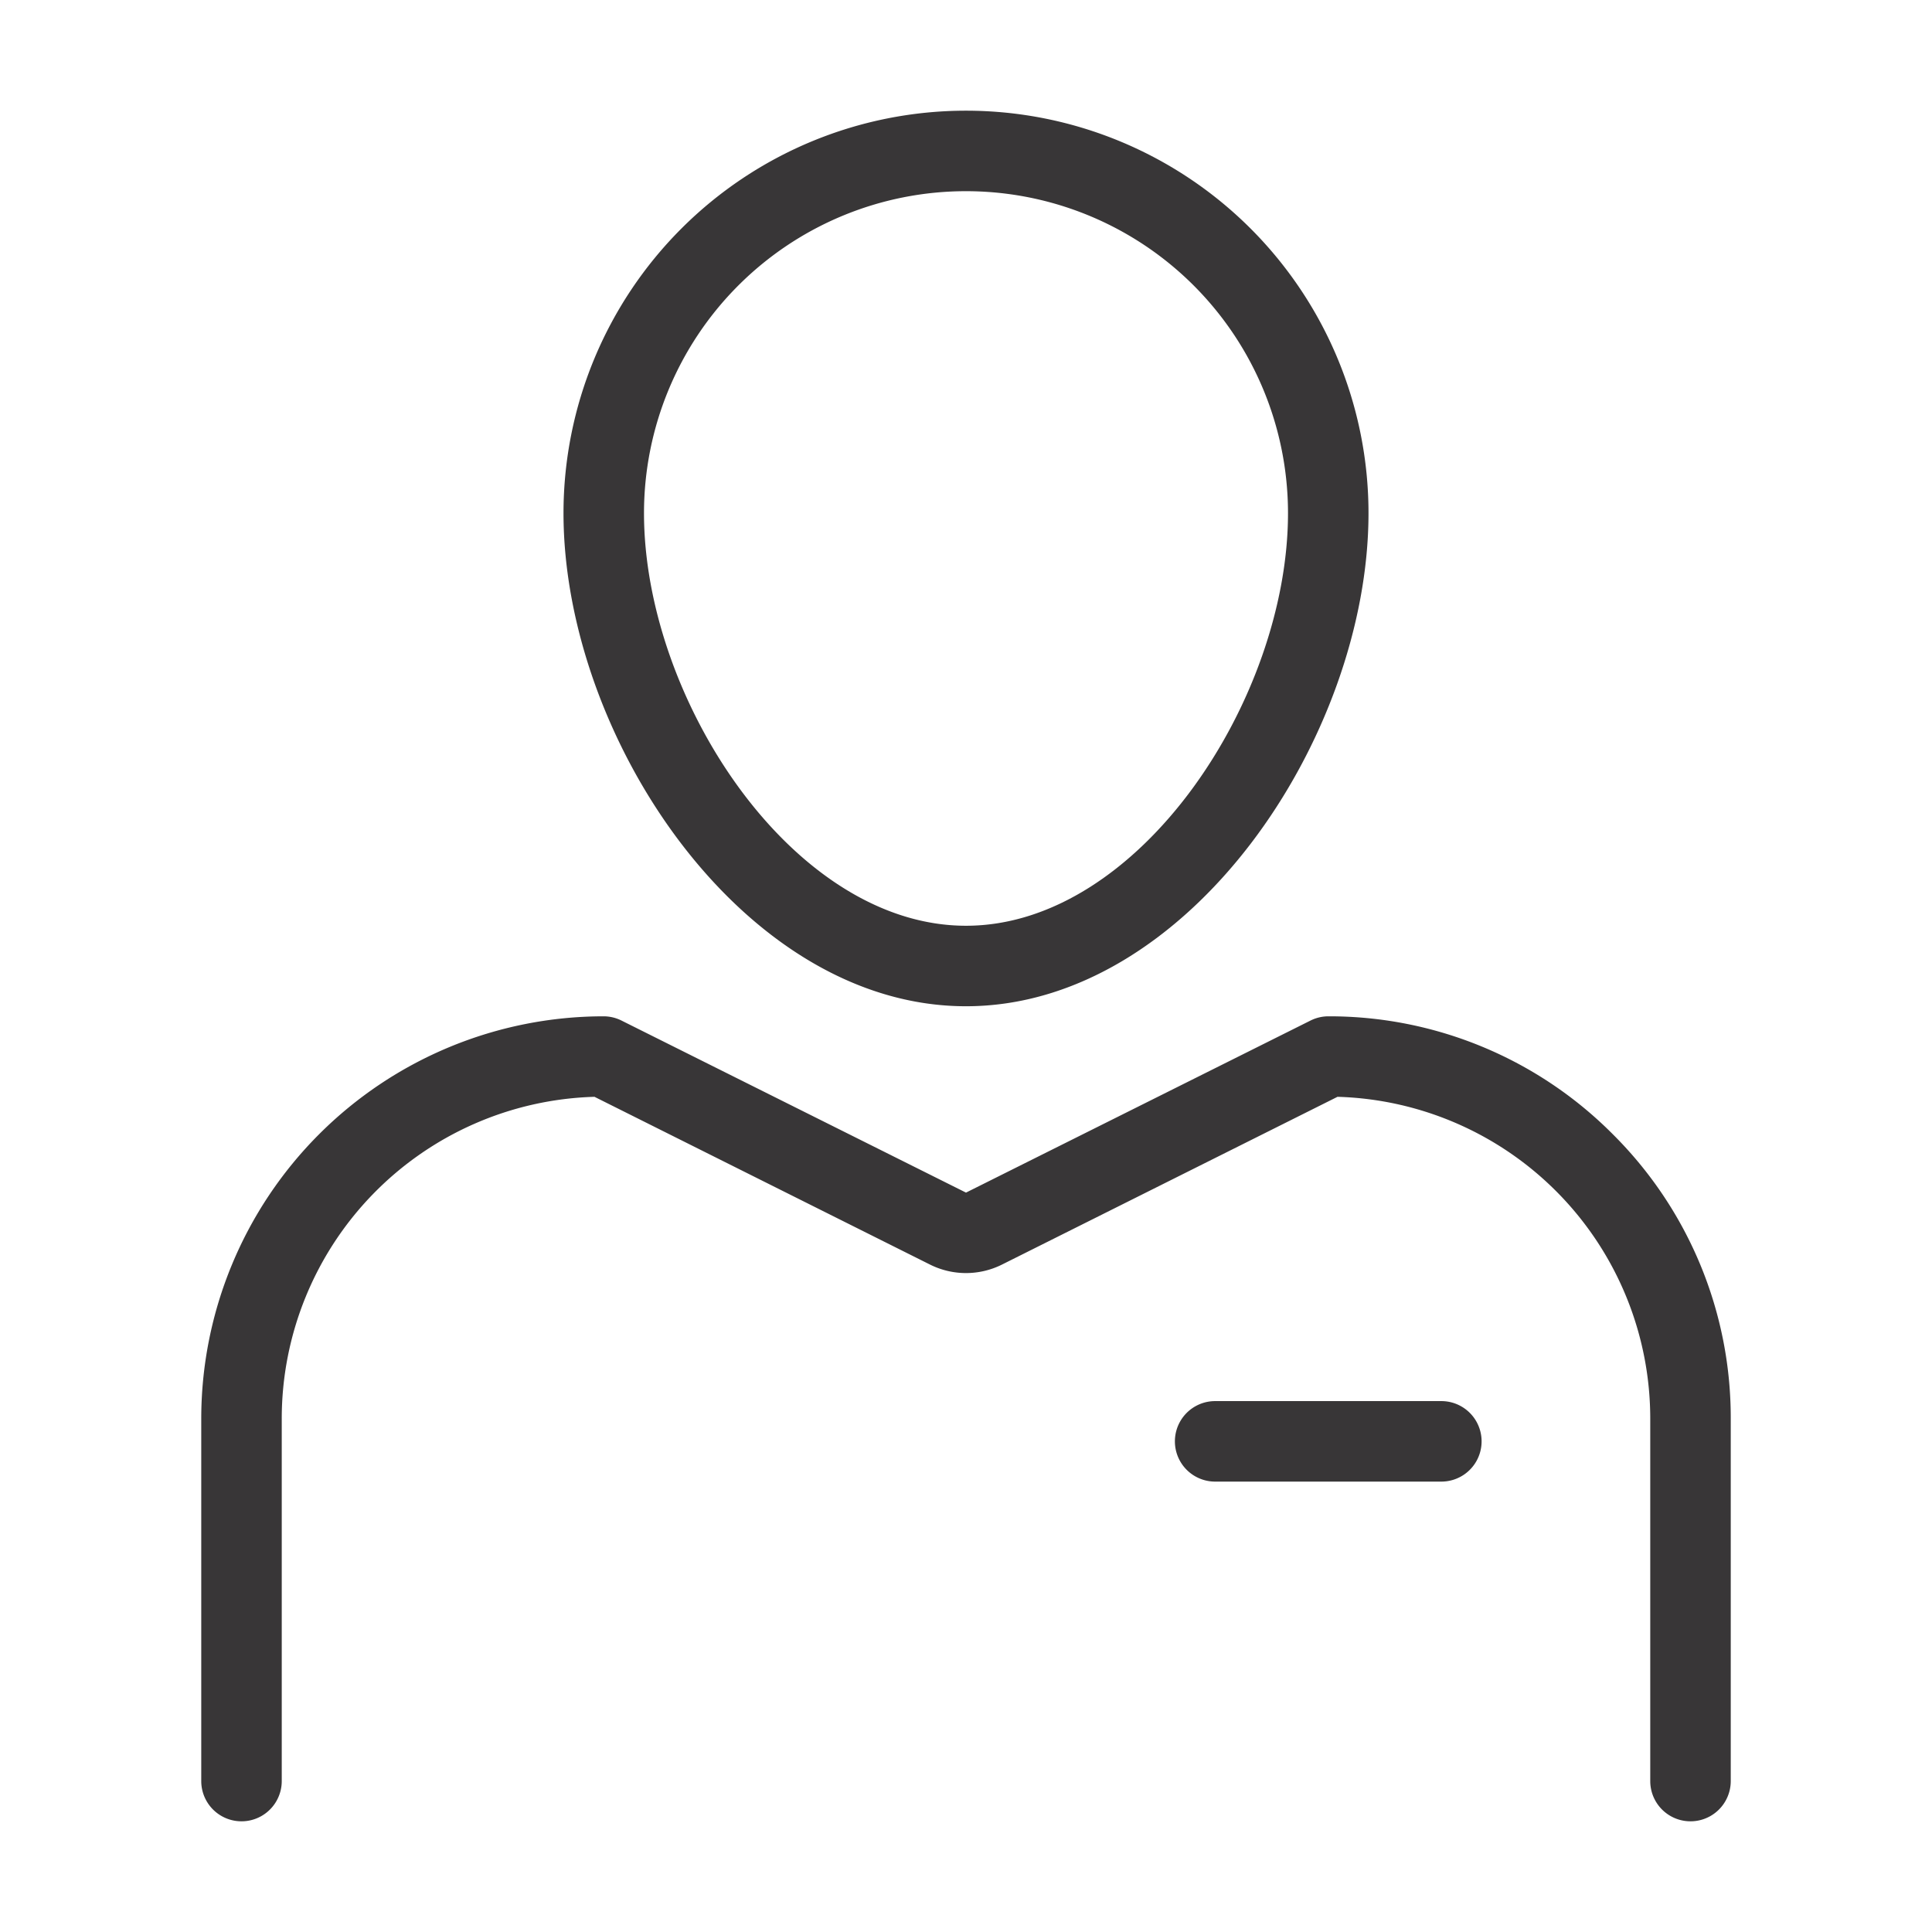
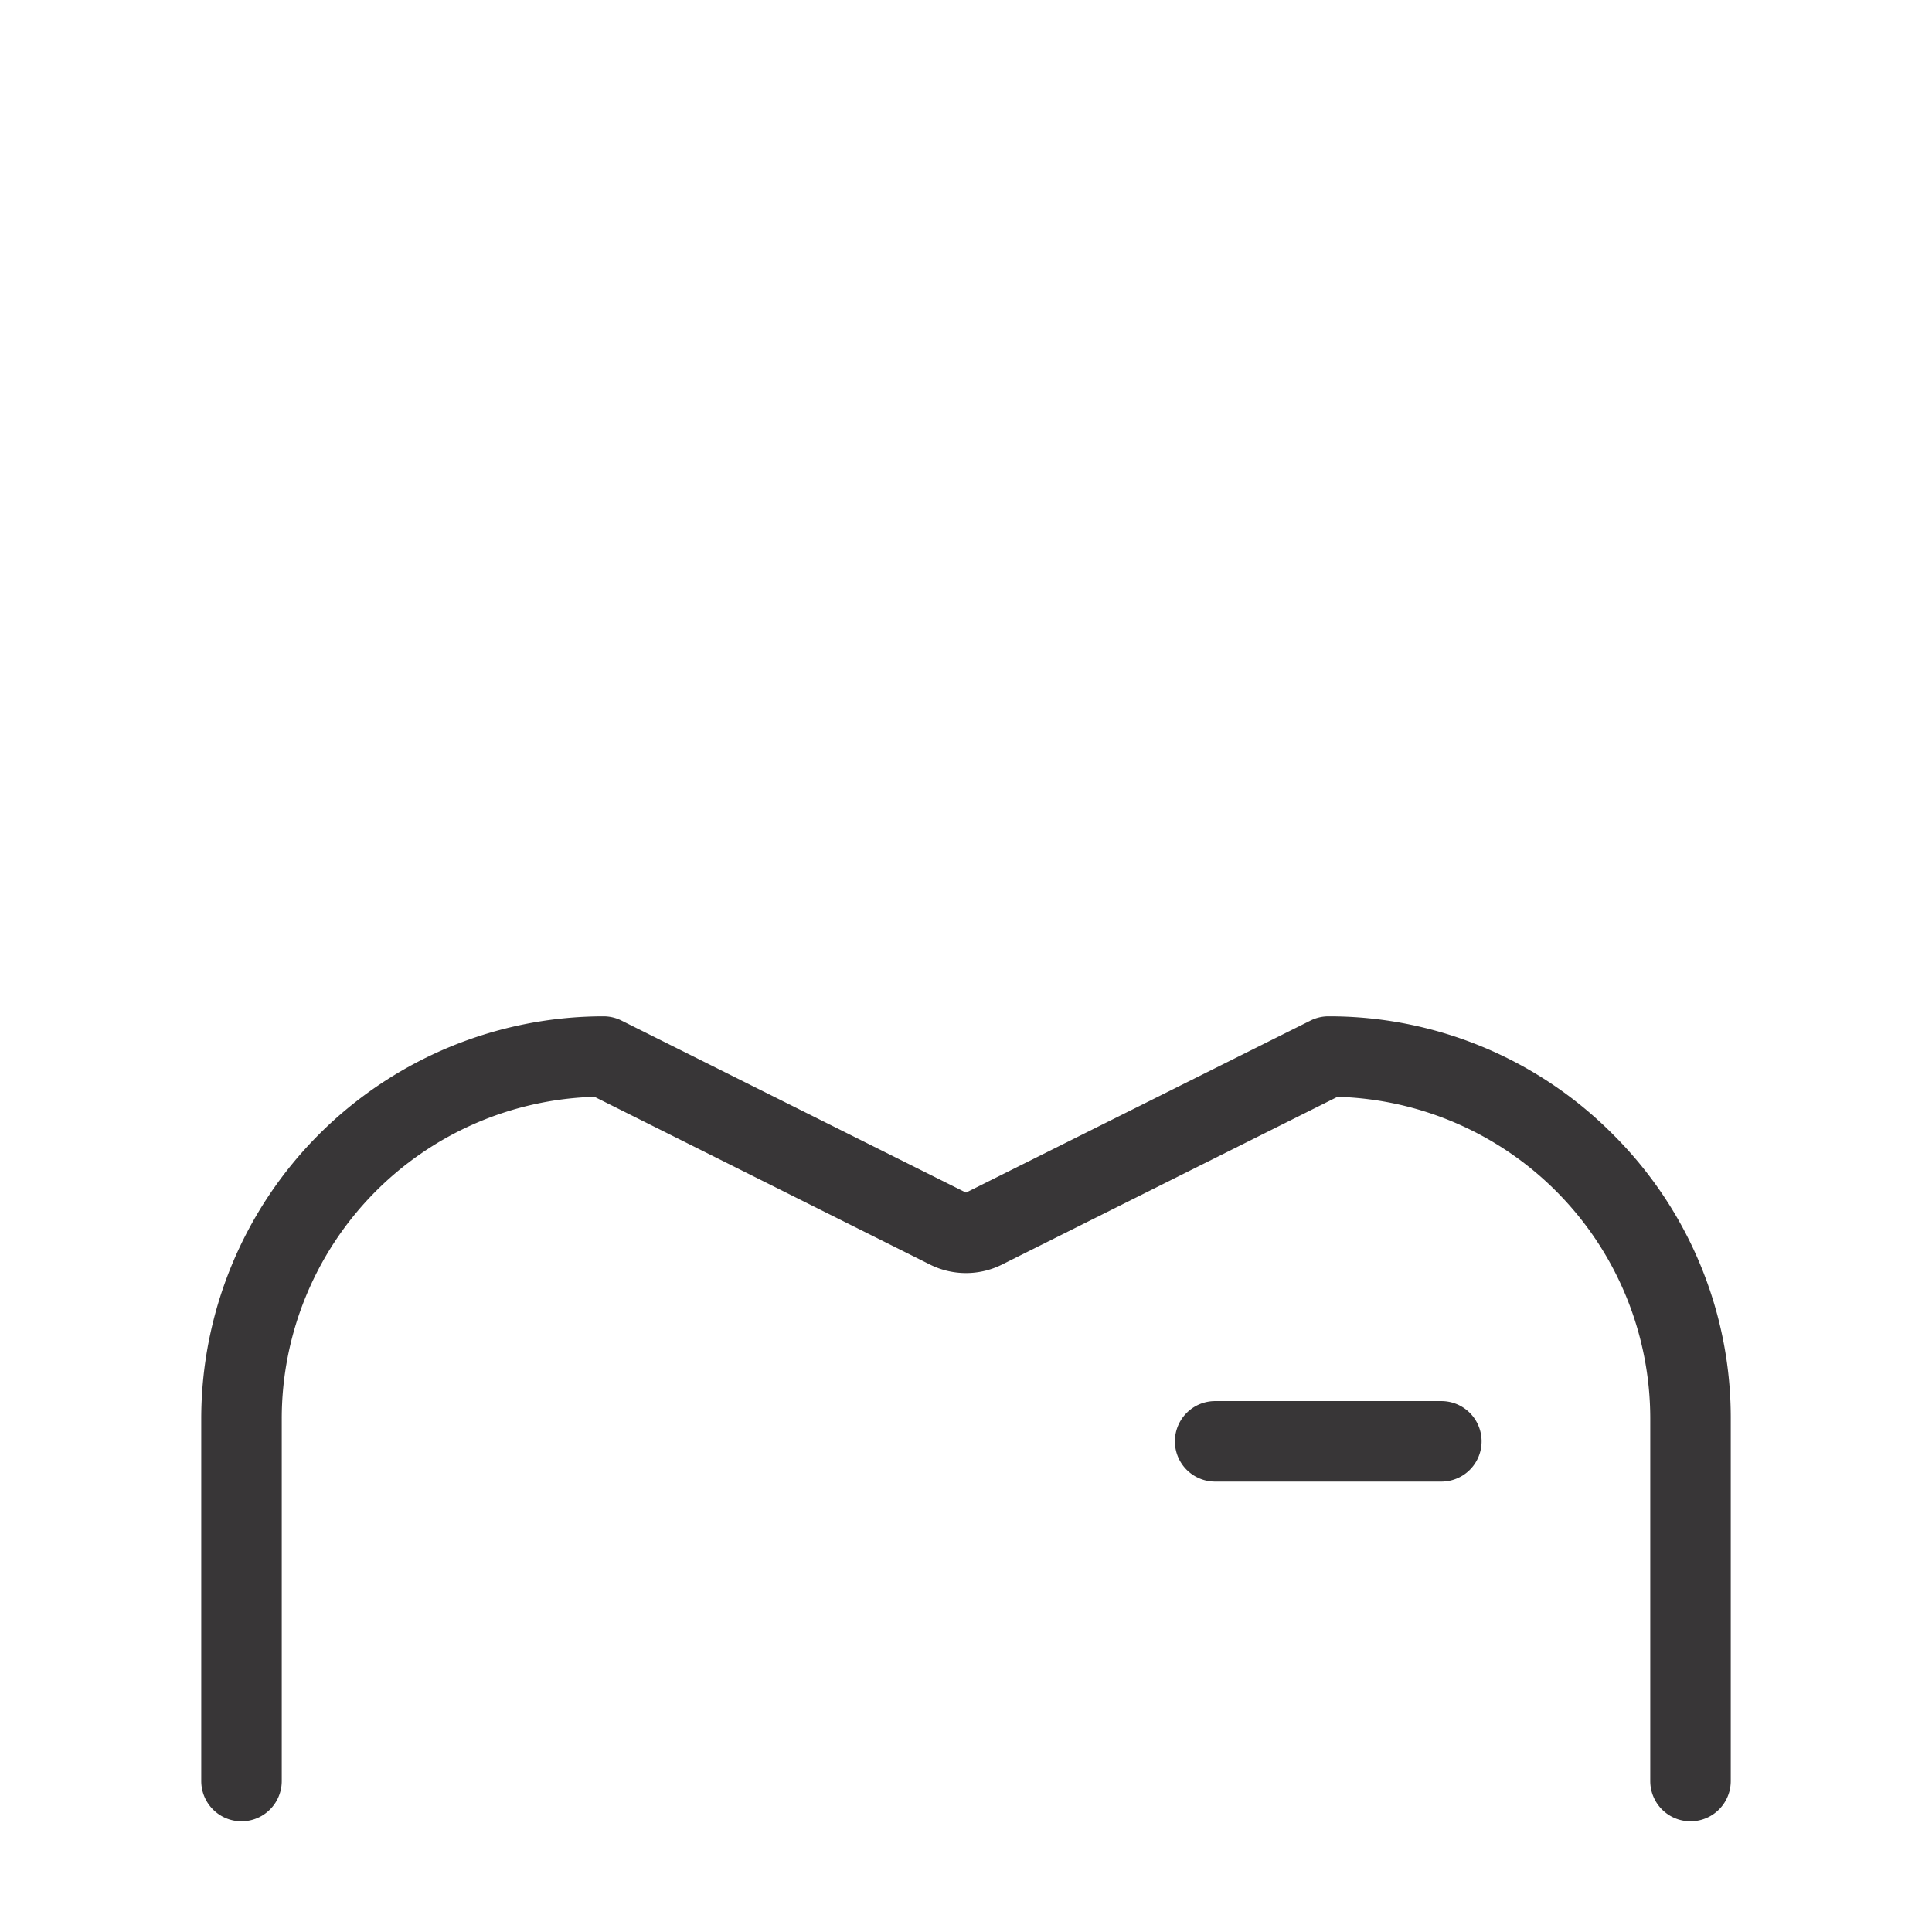
<svg xmlns="http://www.w3.org/2000/svg" id="Layer_1" data-name="Layer 1" width="48" height="48" viewBox="0 0 48 48">
  <defs>
    <style>.cls-1{fill:#383637;}</style>
  </defs>
  <path class="cls-1" d="M40.07,28.18A9.93,9.93,0,0,0,33,25.25a1,1,0,0,0-.45.11L24,29.63l-8.55-4.27a1,1,0,0,0-.45-.11,10,10,0,0,0-10,10v9a1,1,0,0,0,2,0v-9a8,8,0,0,1,7.77-8l8.34,4.17a2,2,0,0,0,1.78,0l8.34-4.17a8,8,0,0,1,7.77,8v9a1,1,0,0,0,2,0v-9A9.93,9.93,0,0,0,40.07,28.18Z" />
  <path class="cls-1" d="M35.81,34.81H30.19a1,1,0,1,0,0,2h5.62a1,1,0,0,0,0-2Z" />
-   <path class="cls-1" d="M24,25c5.54,0,10-6.7,10-12.25a10,10,0,0,0-20,0C14,18.3,18.46,25,24,25ZM24,4.75a8,8,0,0,1,8,8C32,17.36,28.31,23,24,23s-8-5.64-8-10.25A8,8,0,0,1,24,4.75Z" />
</svg>